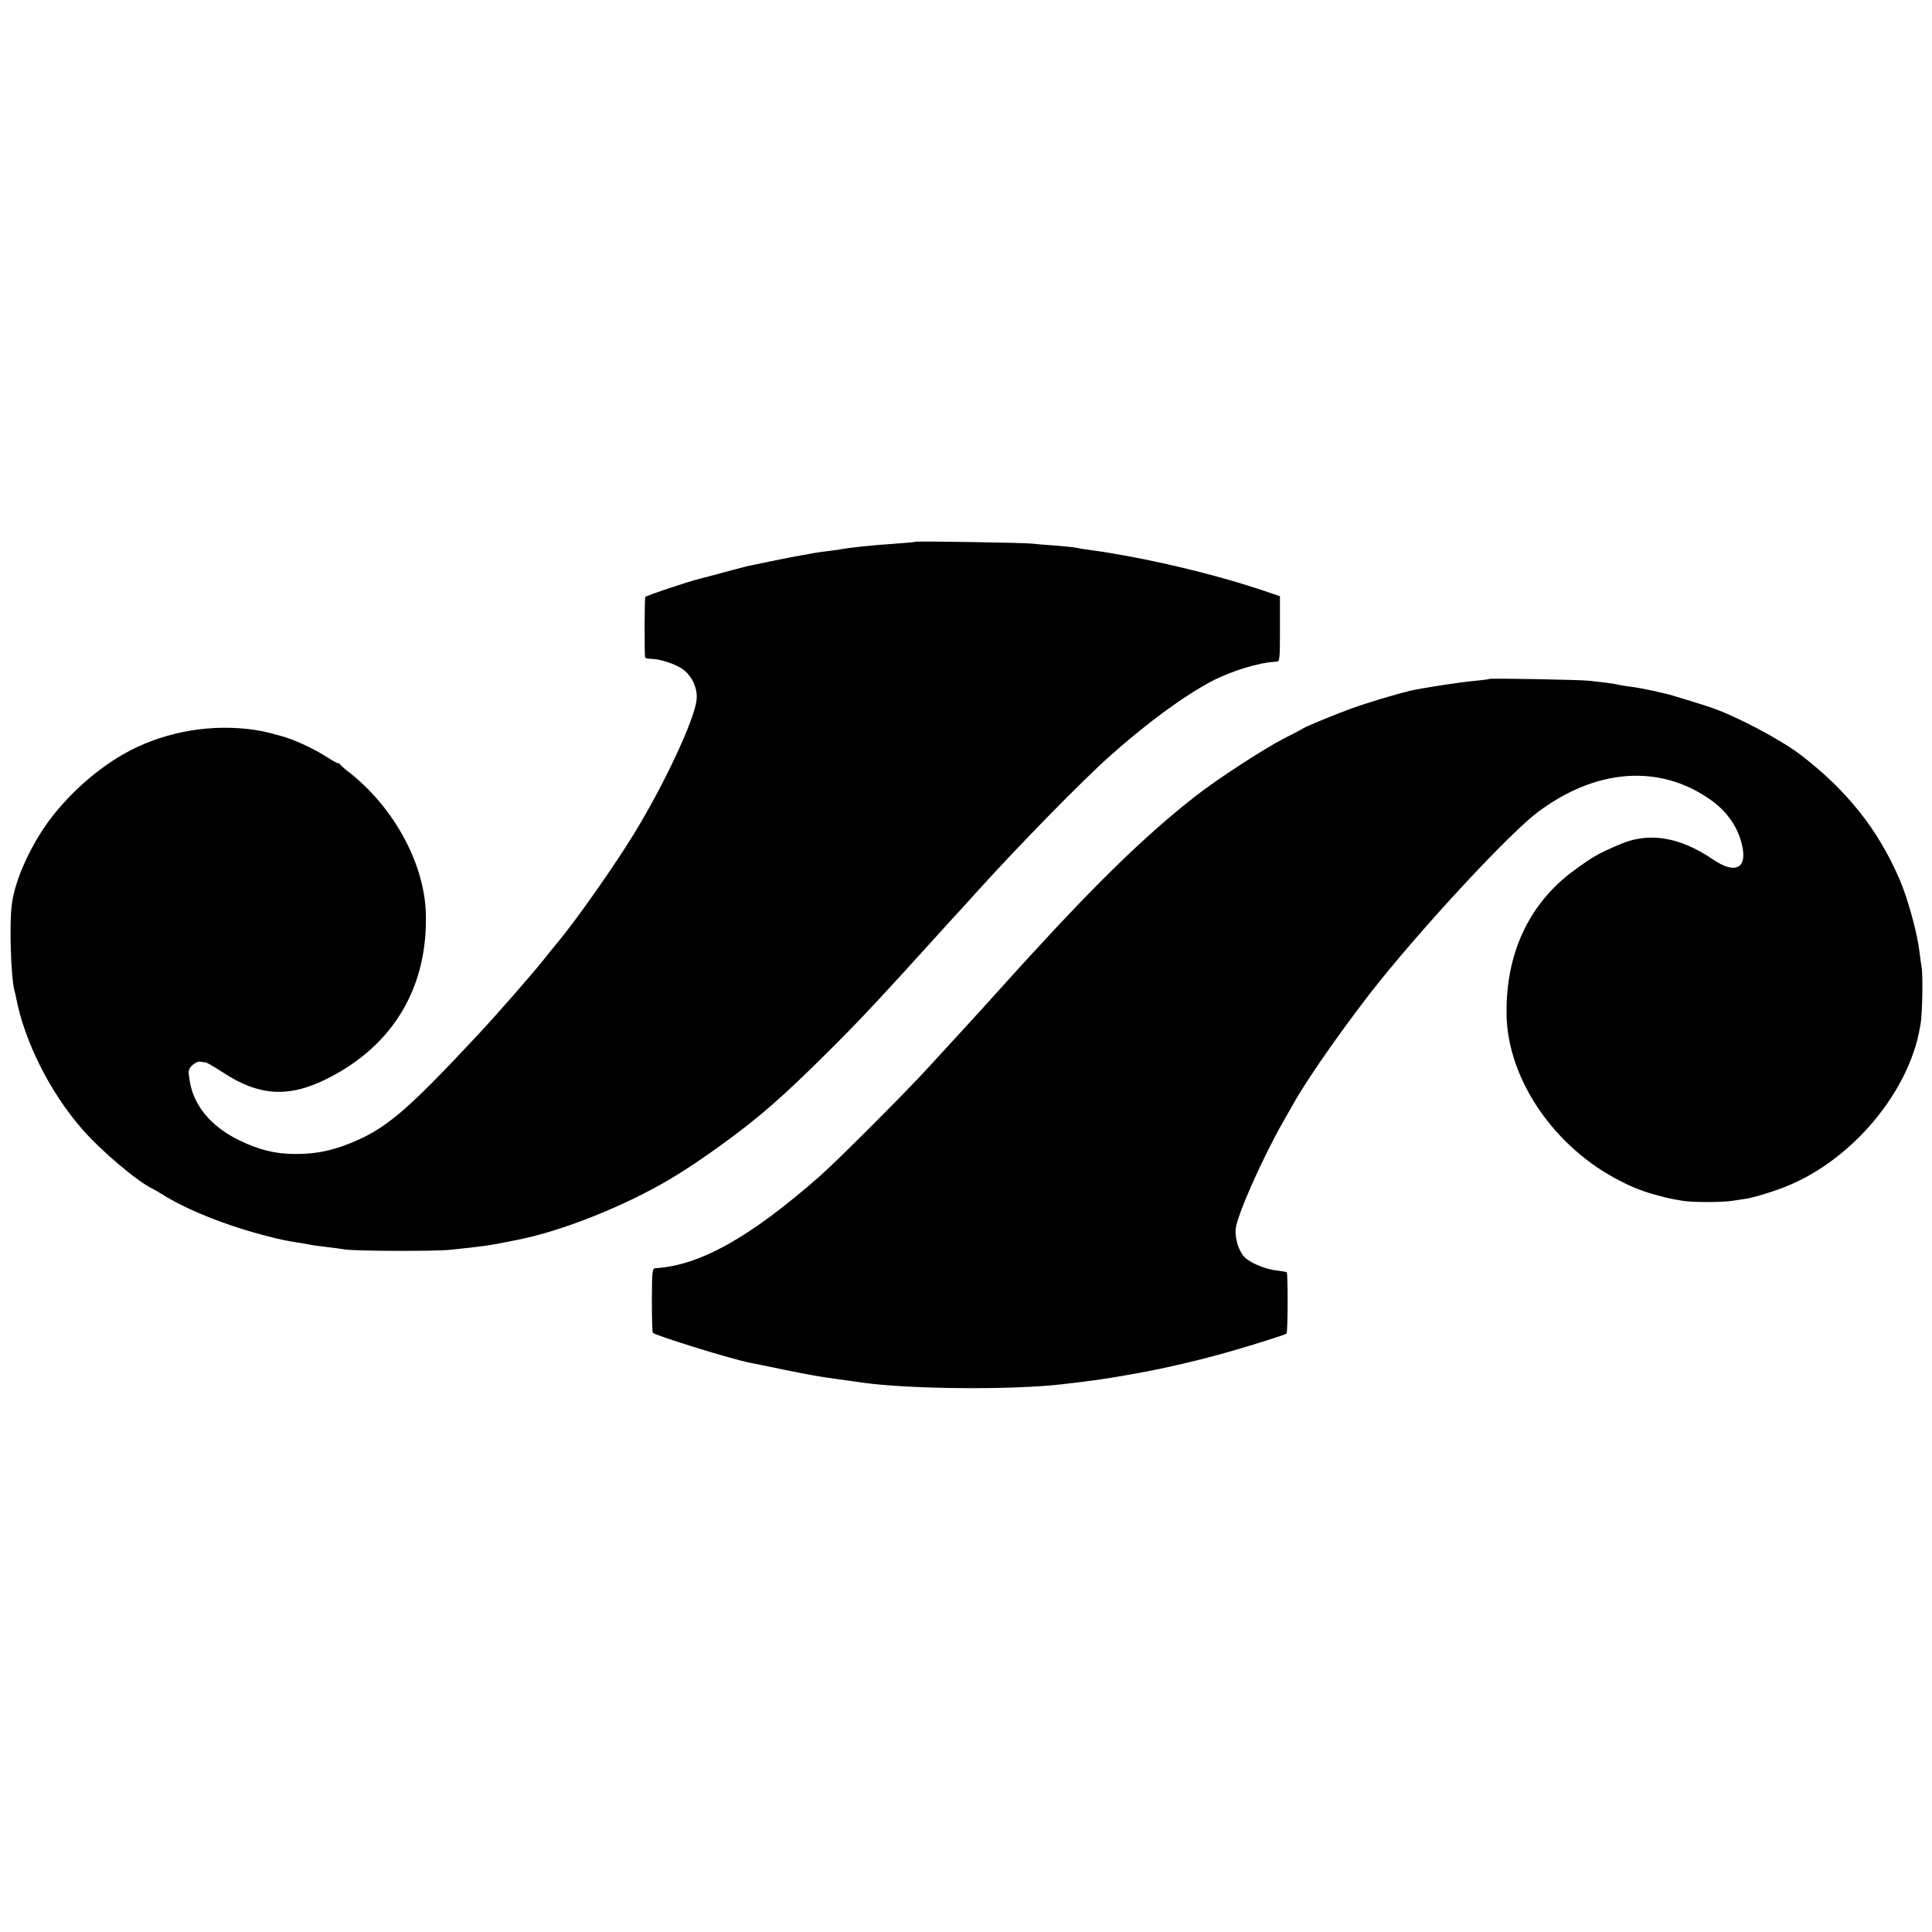
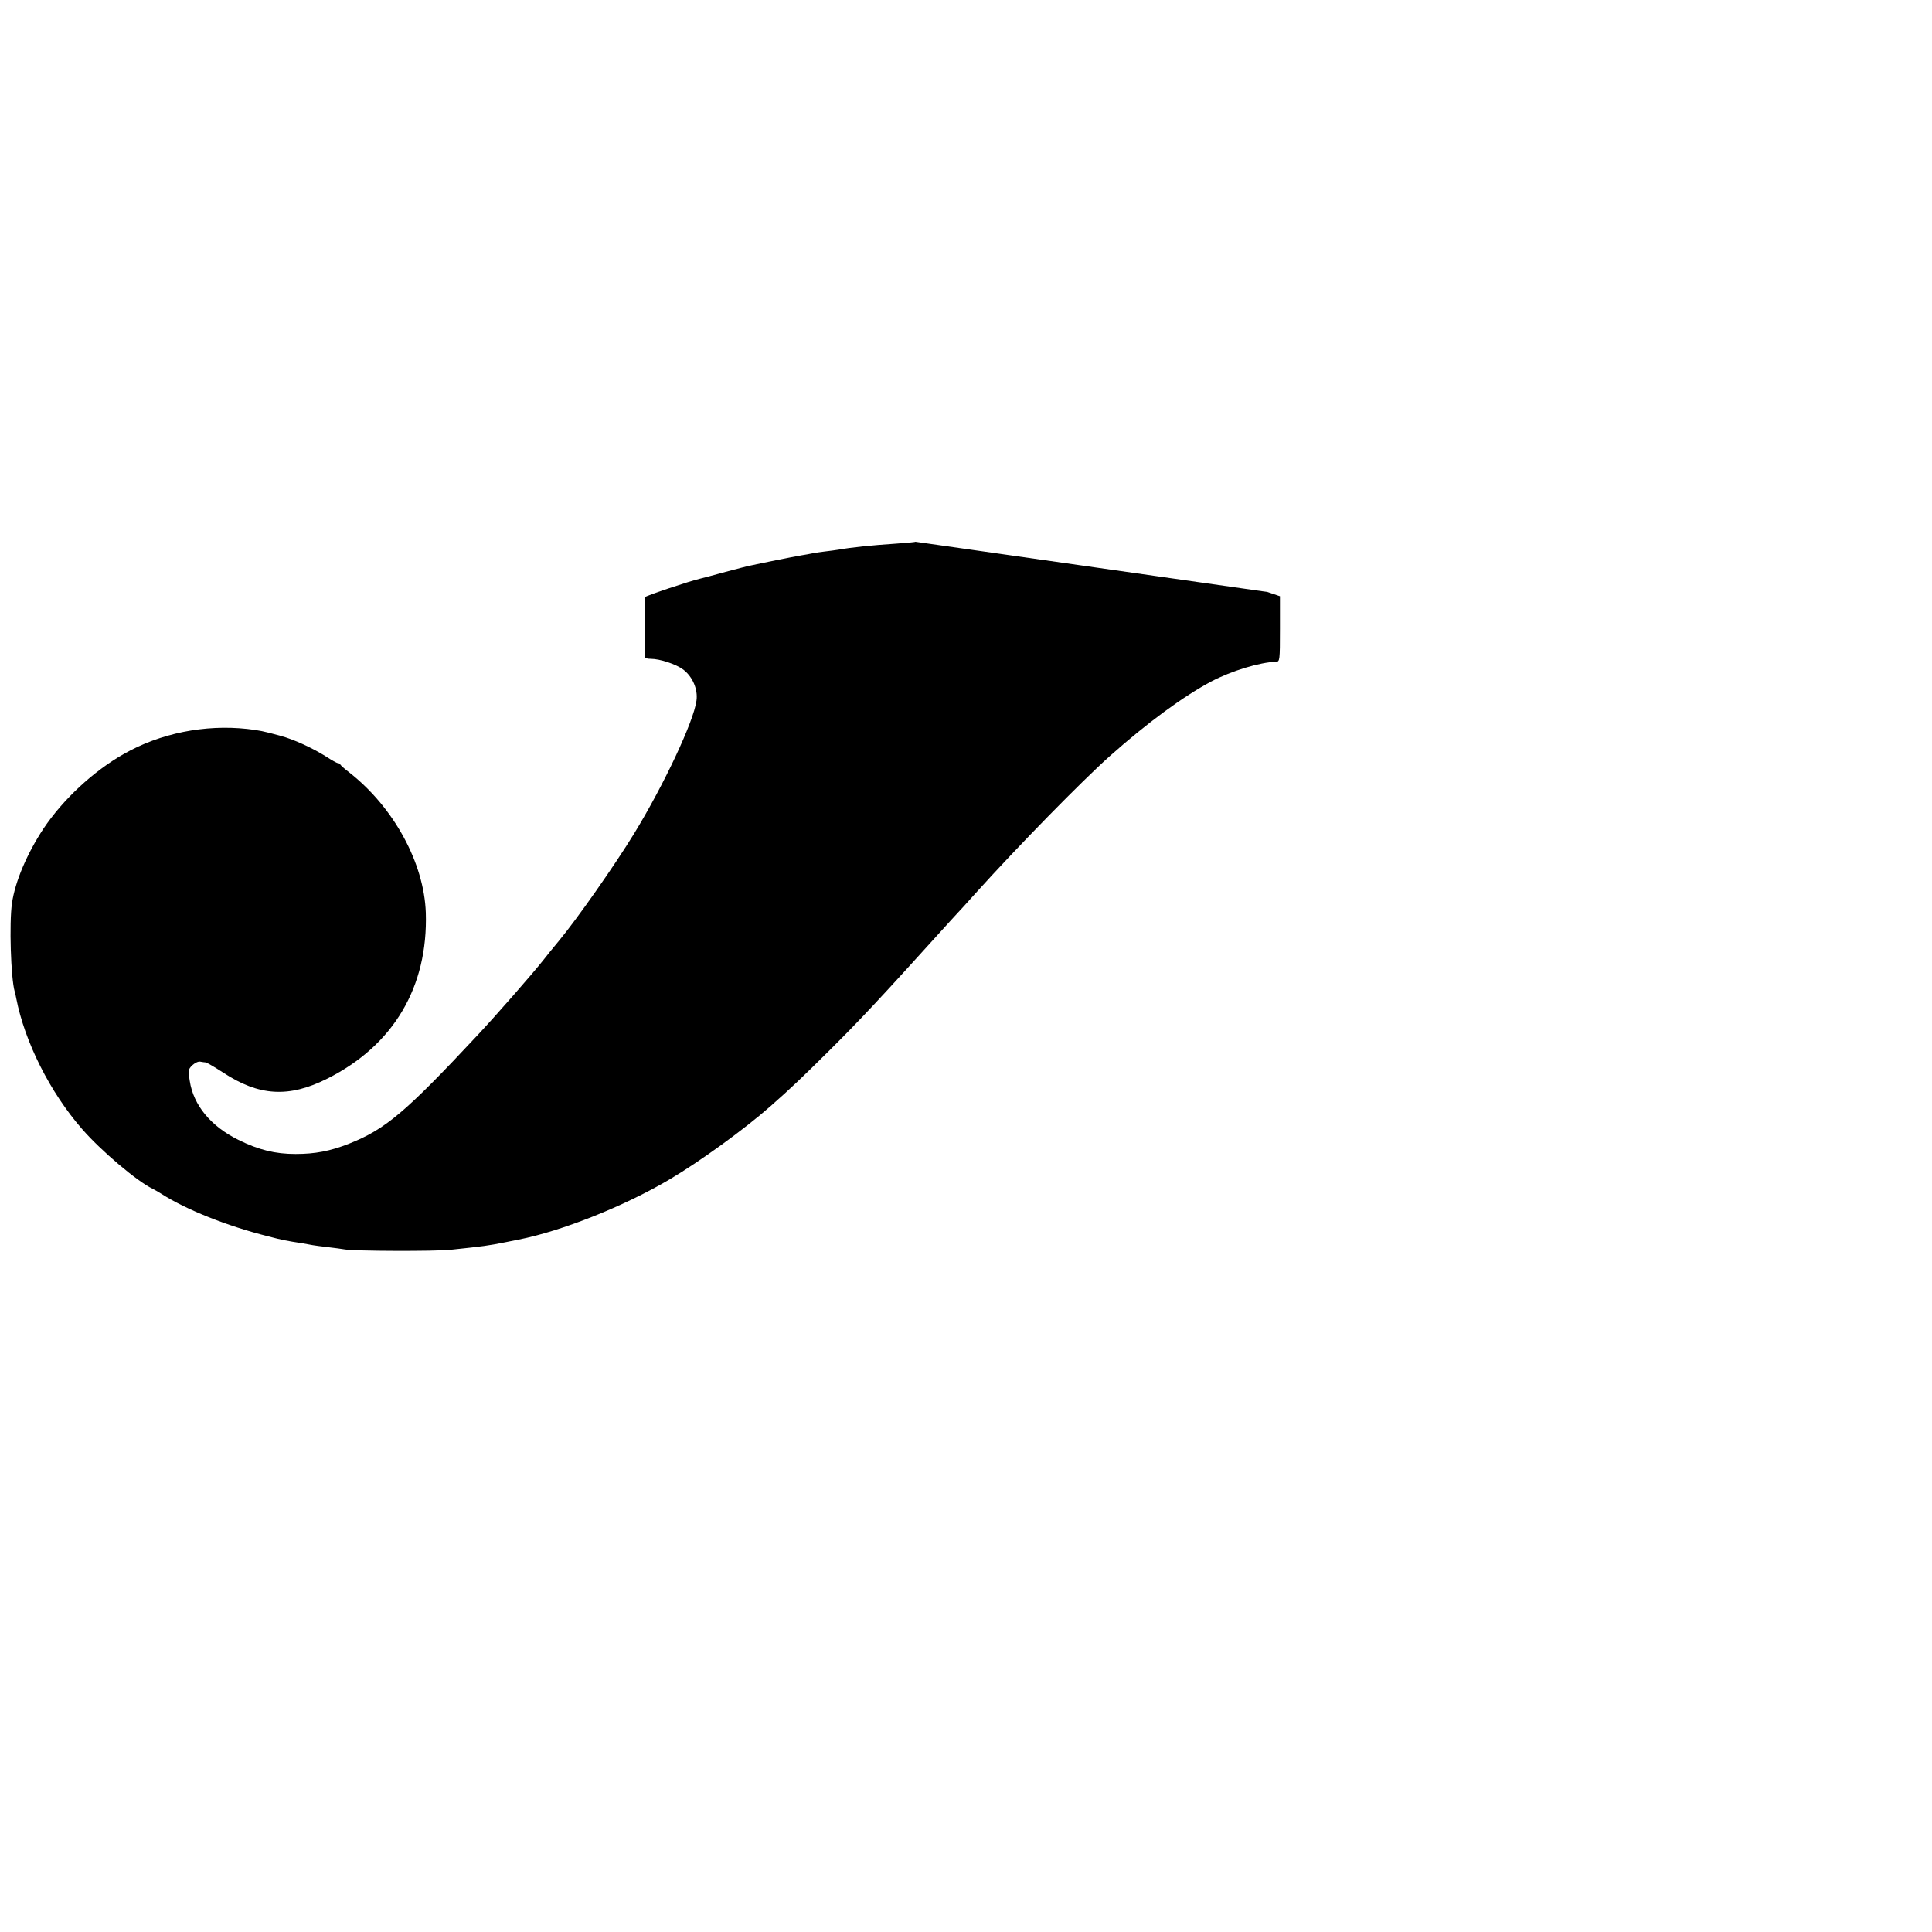
<svg xmlns="http://www.w3.org/2000/svg" version="1.0" width="1000pt" height="1000pt" viewBox="0 0 1000 1000" preserveAspectRatio="xMidYMid meet">
  <g transform="translate(0,1000) scale(0.1,-0.1)" fill="#000000" stroke="none">
-     <path d="M4738 7196 c-1 -2 -48 -6 -103 -10 -122 -8 -229 -19 -295 -31 -14 -2 -47 -7 -75 -10 -27 -3 -57 -8 -65 -10 -8 -2 -31 -6 -50 -9 -19 -3 -80 -15 -135 -26 -55 -11 -111 -23 -125 -26 -14 -2 -74 -18 -135 -34 -60 -17 -119 -32 -131 -35 -53 -12 -280 -88 -284 -95 -4 -6 -5 -278 -1 -312 1 -5 13 -8 29 -8 48 0 132 -28 169 -56 48 -37 76 -102 68 -160 -14 -108 -169 -437 -323 -689 -103 -168 -297 -444 -390 -556 -41 -50 -49 -59 -77 -95 -56 -71 -243 -285 -345 -394 -371 -397 -475 -485 -664 -560 -97 -38 -175 -53 -276 -53 -105 0 -191 21 -296 73 -142 70 -233 179 -252 306 -9 53 -8 59 13 80 13 12 31 21 41 19 11 -2 24 -4 29 -4 6 -1 46 -24 89 -52 187 -123 341 -132 540 -32 343 172 522 475 510 859 -9 257 -165 544 -395 725 -24 18 -45 37 -47 41 -2 5 -8 8 -13 8 -5 0 -32 15 -61 34 -70 44 -167 89 -235 107 -90 25 -113 29 -173 36 -220 24 -451 -22 -640 -130 -157 -89 -314 -235 -415 -386 -85 -129 -147 -274 -163 -386 -15 -102 -6 -388 14 -457 3 -9 6 -25 8 -35 44 -226 175 -487 341 -677 99 -114 288 -273 365 -309 8 -4 29 -16 45 -26 128 -82 341 -167 552 -220 76 -20 98 -24 177 -36 21 -4 46 -8 55 -10 9 -2 44 -6 76 -10 33 -4 74 -9 90 -12 52 -9 467 -10 545 -2 179 19 194 21 285 39 28 6 59 12 70 14 222 44 543 171 780 311 156 92 388 260 525 381 101 89 163 148 295 279 173 172 258 263 630 674 28 30 59 65 70 76 11 12 40 44 64 71 219 243 552 583 696 711 192 171 380 309 525 386 105 55 250 99 335 102 19 0 20 7 20 170 l0 169 -65 22 c-271 93 -640 180 -930 219 -25 3 -52 8 -60 10 -8 2 -55 7 -105 11 -49 3 -103 8 -120 10 -37 5 -602 14 -607 10z" />
-     <path d="M7709 6486 c-2 -2 -40 -7 -84 -11 -63 -5 -268 -37 -320 -49 -84 -20 -230 -64 -310 -93 -82 -30 -236 -93 -250 -103 -5 -4 -48 -27 -95 -50 -109 -56 -349 -212 -465 -303 -250 -196 -494 -432 -861 -833 -16 -17 -65 -71 -109 -120 -90 -100 -163 -180 -185 -204 -19 -21 -101 -110 -220 -240 -124 -136 -475 -487 -568 -569 -360 -316 -620 -461 -847 -475 -19 -1 -20 -8 -21 -163 0 -89 2 -166 5 -171 9 -14 414 -139 505 -156 12 -2 89 -18 171 -35 160 -32 170 -34 285 -50 41 -6 95 -13 120 -17 250 -35 776 -39 1037 -9 186 22 215 26 383 56 148 26 343 72 495 116 121 35 276 84 284 90 7 5 8 314 1 318 -3 2 -27 6 -53 9 -59 7 -138 40 -166 70 -30 31 -50 97 -45 146 7 70 140 370 249 560 21 36 46 81 57 100 82 143 287 432 439 621 265 328 678 770 818 875 301 226 629 250 891 67 81 -56 138 -132 162 -219 39 -135 -24 -175 -145 -93 -171 117 -332 144 -482 79 -115 -49 -142 -65 -240 -137 -230 -169 -352 -428 -347 -743 4 -335 248 -692 591 -864 72 -37 121 -55 201 -76 48 -13 54 -14 117 -25 54 -9 206 -9 263 0 25 4 54 8 65 10 40 5 162 43 225 70 287 121 545 396 645 690 19 57 22 69 36 145 9 54 13 255 5 295 -2 11 -7 47 -11 80 -11 94 -60 274 -103 374 -112 258 -270 458 -512 644 -103 79 -342 205 -470 247 -53 18 -196 61 -210 65 -8 2 -45 10 -81 19 -36 8 -88 18 -115 21 -27 4 -56 8 -64 10 -8 3 -37 7 -65 11 -27 3 -66 8 -85 10 -43 6 -516 14 -521 10z" />
+     <path d="M4738 7196 c-1 -2 -48 -6 -103 -10 -122 -8 -229 -19 -295 -31 -14 -2 -47 -7 -75 -10 -27 -3 -57 -8 -65 -10 -8 -2 -31 -6 -50 -9 -19 -3 -80 -15 -135 -26 -55 -11 -111 -23 -125 -26 -14 -2 -74 -18 -135 -34 -60 -17 -119 -32 -131 -35 -53 -12 -280 -88 -284 -95 -4 -6 -5 -278 -1 -312 1 -5 13 -8 29 -8 48 0 132 -28 169 -56 48 -37 76 -102 68 -160 -14 -108 -169 -437 -323 -689 -103 -168 -297 -444 -390 -556 -41 -50 -49 -59 -77 -95 -56 -71 -243 -285 -345 -394 -371 -397 -475 -485 -664 -560 -97 -38 -175 -53 -276 -53 -105 0 -191 21 -296 73 -142 70 -233 179 -252 306 -9 53 -8 59 13 80 13 12 31 21 41 19 11 -2 24 -4 29 -4 6 -1 46 -24 89 -52 187 -123 341 -132 540 -32 343 172 522 475 510 859 -9 257 -165 544 -395 725 -24 18 -45 37 -47 41 -2 5 -8 8 -13 8 -5 0 -32 15 -61 34 -70 44 -167 89 -235 107 -90 25 -113 29 -173 36 -220 24 -451 -22 -640 -130 -157 -89 -314 -235 -415 -386 -85 -129 -147 -274 -163 -386 -15 -102 -6 -388 14 -457 3 -9 6 -25 8 -35 44 -226 175 -487 341 -677 99 -114 288 -273 365 -309 8 -4 29 -16 45 -26 128 -82 341 -167 552 -220 76 -20 98 -24 177 -36 21 -4 46 -8 55 -10 9 -2 44 -6 76 -10 33 -4 74 -9 90 -12 52 -9 467 -10 545 -2 179 19 194 21 285 39 28 6 59 12 70 14 222 44 543 171 780 311 156 92 388 260 525 381 101 89 163 148 295 279 173 172 258 263 630 674 28 30 59 65 70 76 11 12 40 44 64 71 219 243 552 583 696 711 192 171 380 309 525 386 105 55 250 99 335 102 19 0 20 7 20 170 l0 169 -65 22 z" />
  </g>
</svg>